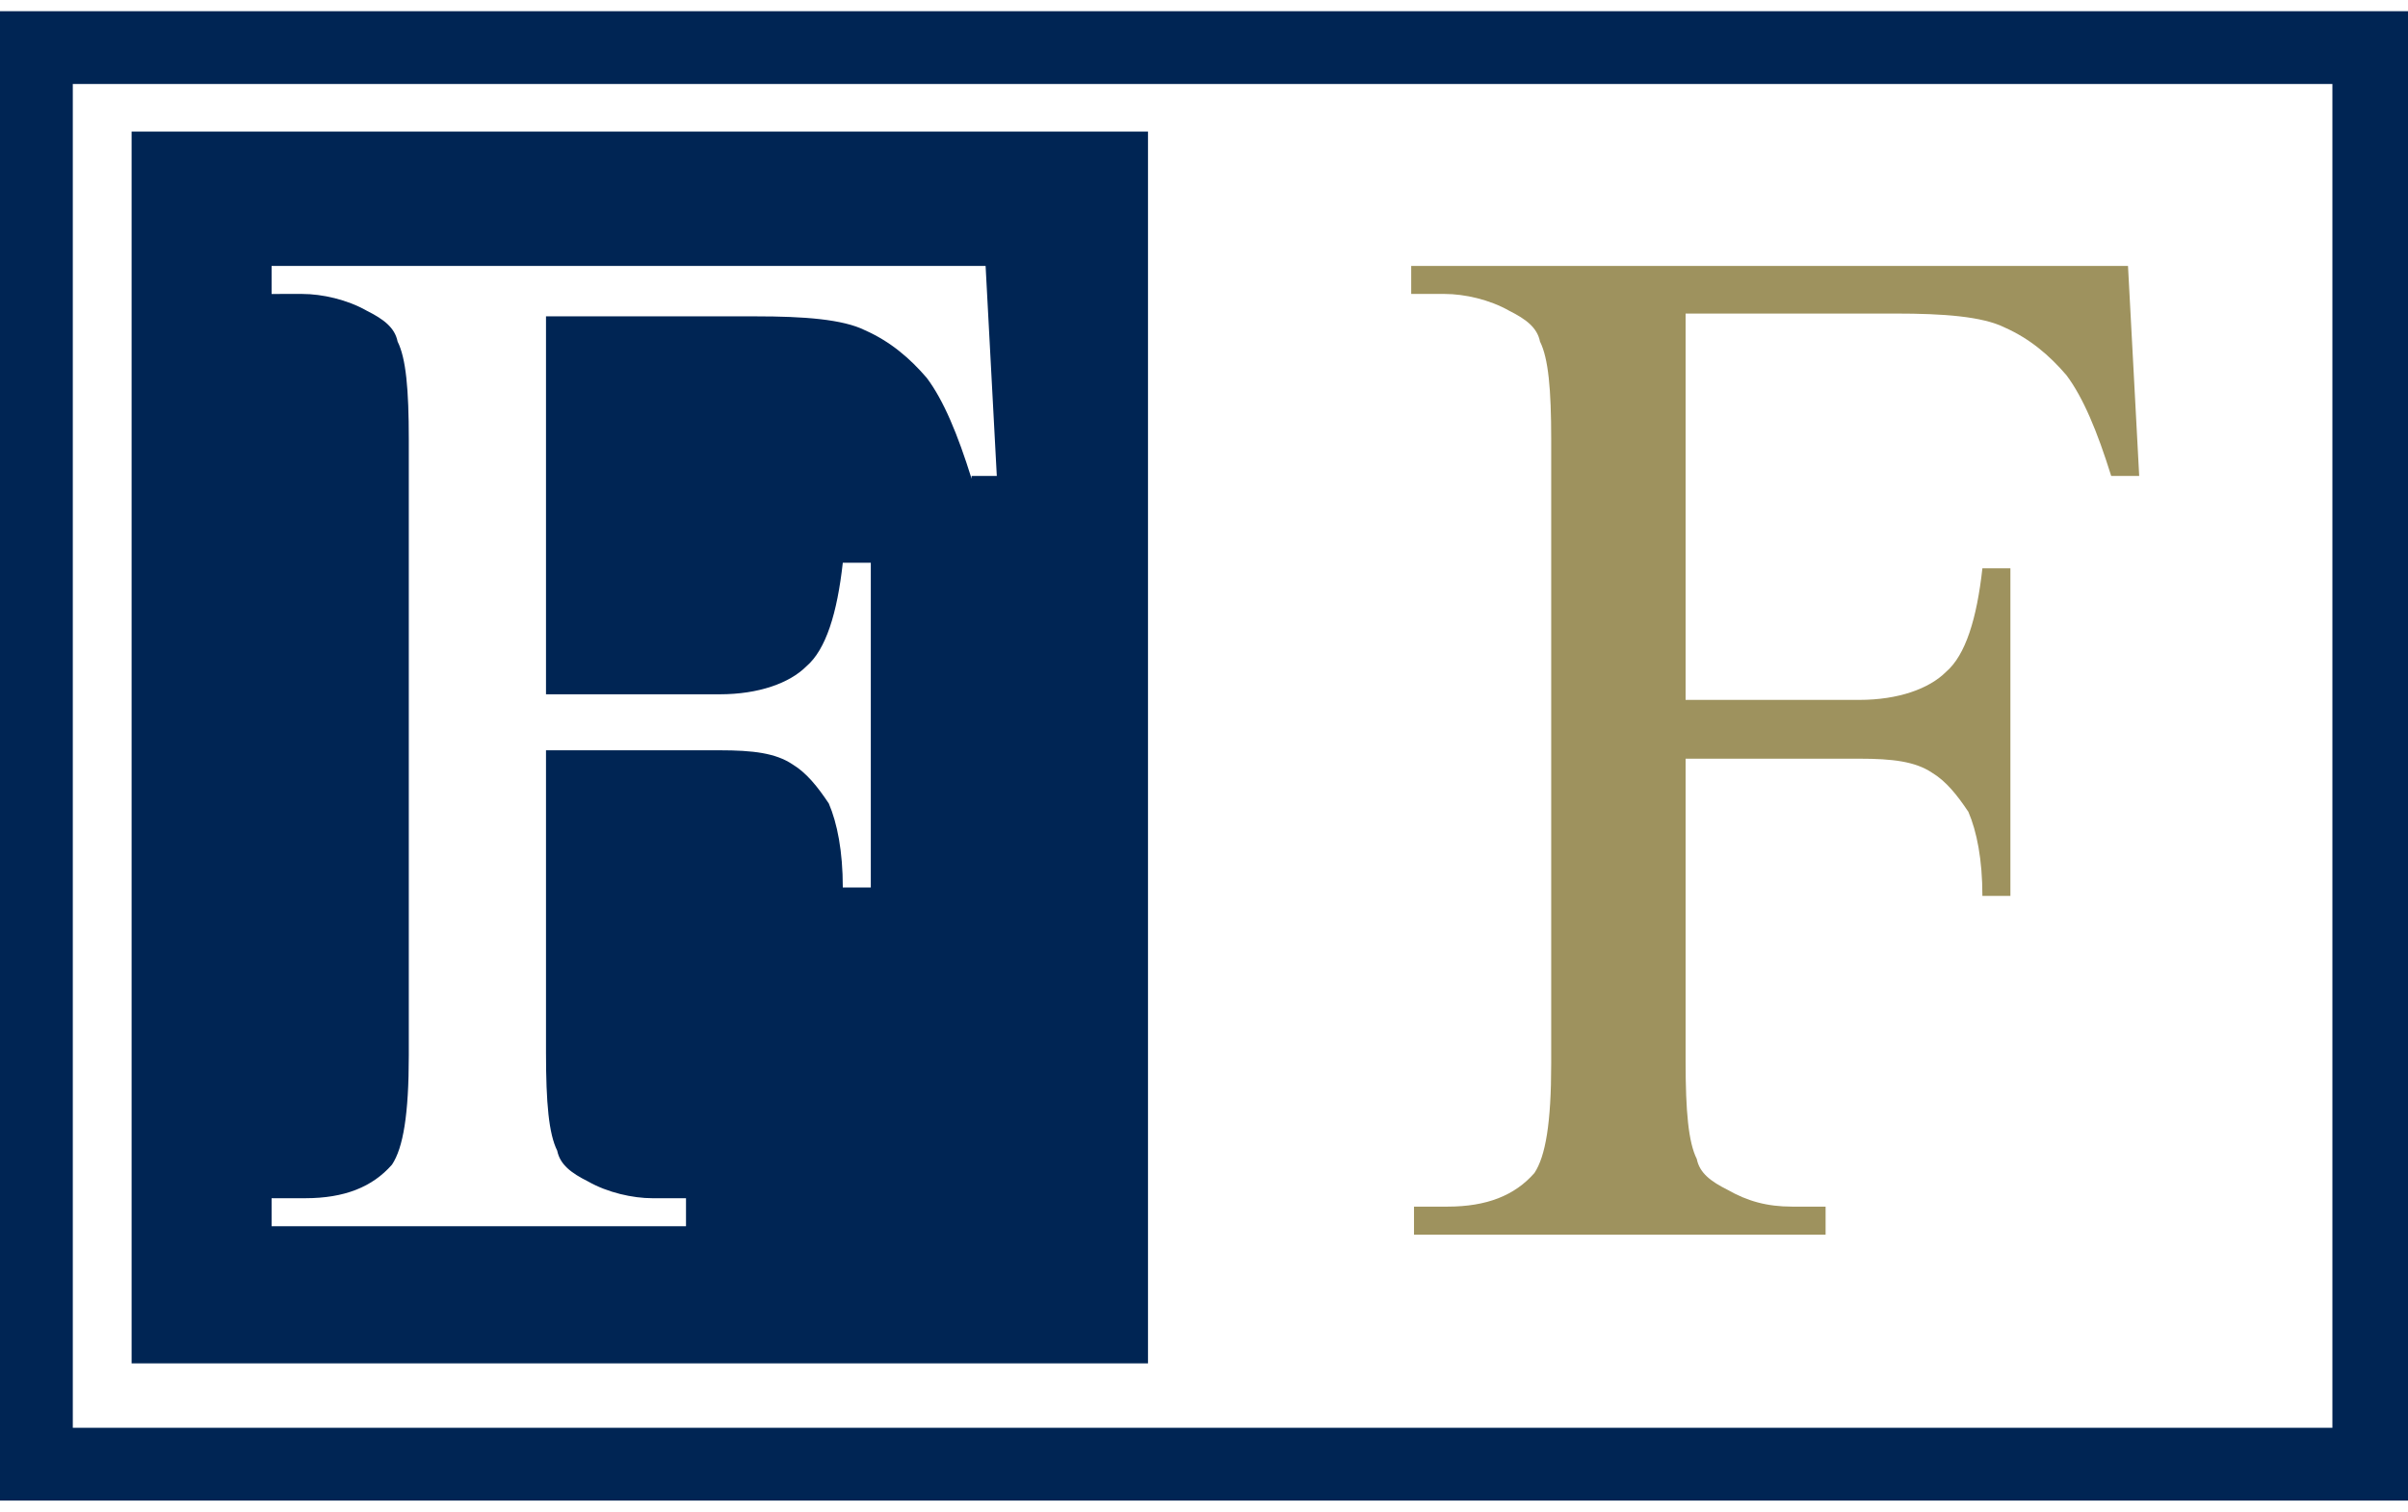
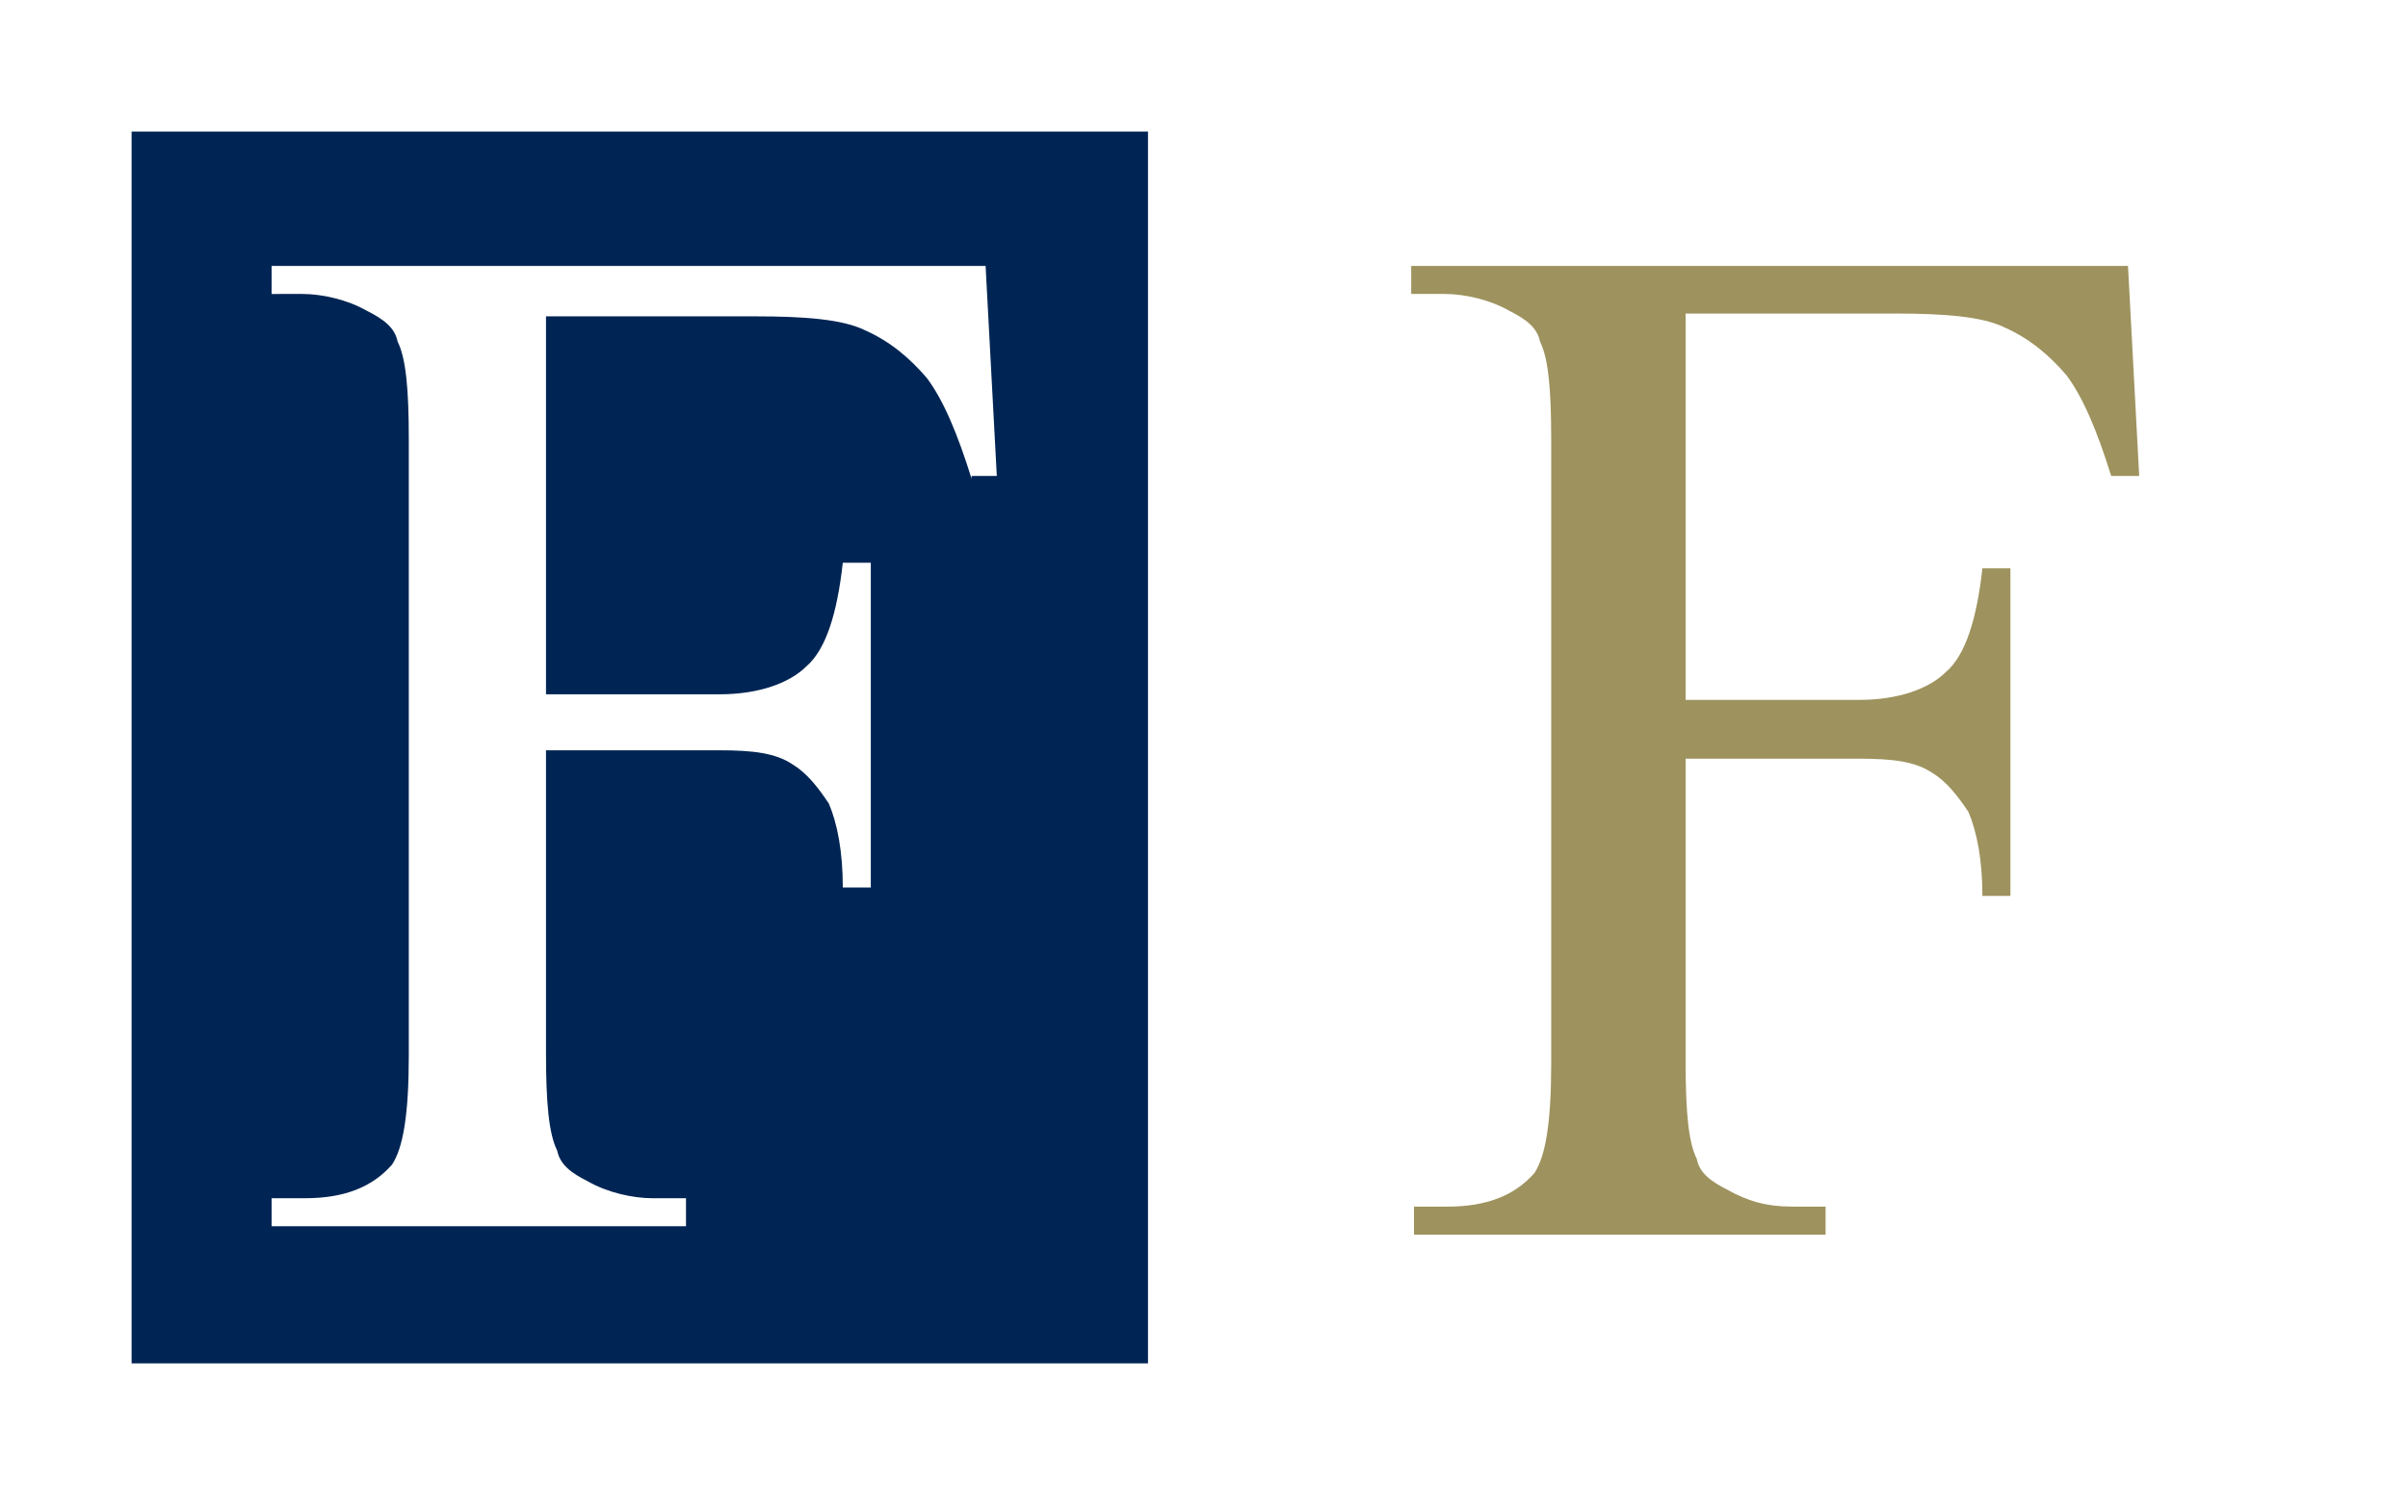
<svg xmlns="http://www.w3.org/2000/svg" id="Layer_1" width="86" height="54" viewBox="0 0 86 54">
  <style>.st0{fill:#9e925e}.st1{fill:#002554}</style>
  <path class="st0" d="M60.2 11.5V25h6.2c1.4 0 2.5-.4 3.1-1 .7-.6 1.1-1.9 1.3-3.7h1V32h-1c0-1.3-.2-2.3-.5-3-.4-.6-.8-1.1-1.3-1.4-.6-.4-1.4-.5-2.6-.5h-6.2v10.8c0 1.8.1 2.9.4 3.5.1.5.5.8 1.1 1.1.7.4 1.4.6 2.3.6h1.2v1H50.5v-1h1.2c1.4 0 2.4-.4 3.1-1.2.4-.6.6-1.8.6-3.9V15.7c0-1.8-.1-2.9-.4-3.5-.1-.5-.5-.8-1.1-1.1-.7-.4-1.6-.6-2.3-.6h-1.2v-1H76l.4 7.5h-1c-.5-1.6-1-2.8-1.6-3.6-.6-.7-1.3-1.3-2.2-1.7-.8-.4-2.2-.5-3.9-.5h-7.5v.3z" />
-   <path class="st1" d="M86 53.6H0V.4h86v53.2zM2.6 51h80.7V3H2.6v48z" />
  <path class="st1" d="M4.7 4.7v44H41v-44H4.7zm30 12.4c-.5-1.6-1-2.8-1.6-3.6-.6-.7-1.3-1.3-2.2-1.7-.8-.4-2.2-.5-3.9-.5h-7.5v13.5h6.2c1.4 0 2.5-.4 3.1-1 .7-.6 1.1-1.9 1.3-3.7h1v11.6h-1c0-1.3-.2-2.3-.5-3-.4-.6-.8-1.1-1.3-1.4-.6-.4-1.4-.5-2.6-.5h-6.2v10.8c0 1.8.1 2.9.4 3.5.1.5.5.8 1.1 1.1.7.4 1.6.6 2.3.6h1.2v1H9.7v-1h1.2c1.4 0 2.4-.4 3.1-1.2.4-.6.6-1.8.6-3.9v-22c0-1.8-.1-2.9-.4-3.5-.1-.5-.5-.8-1.1-1.1-.7-.4-1.6-.6-2.3-.6H9.7v-1h25.5l.4 7.5h-.9v.1z" />
</svg>